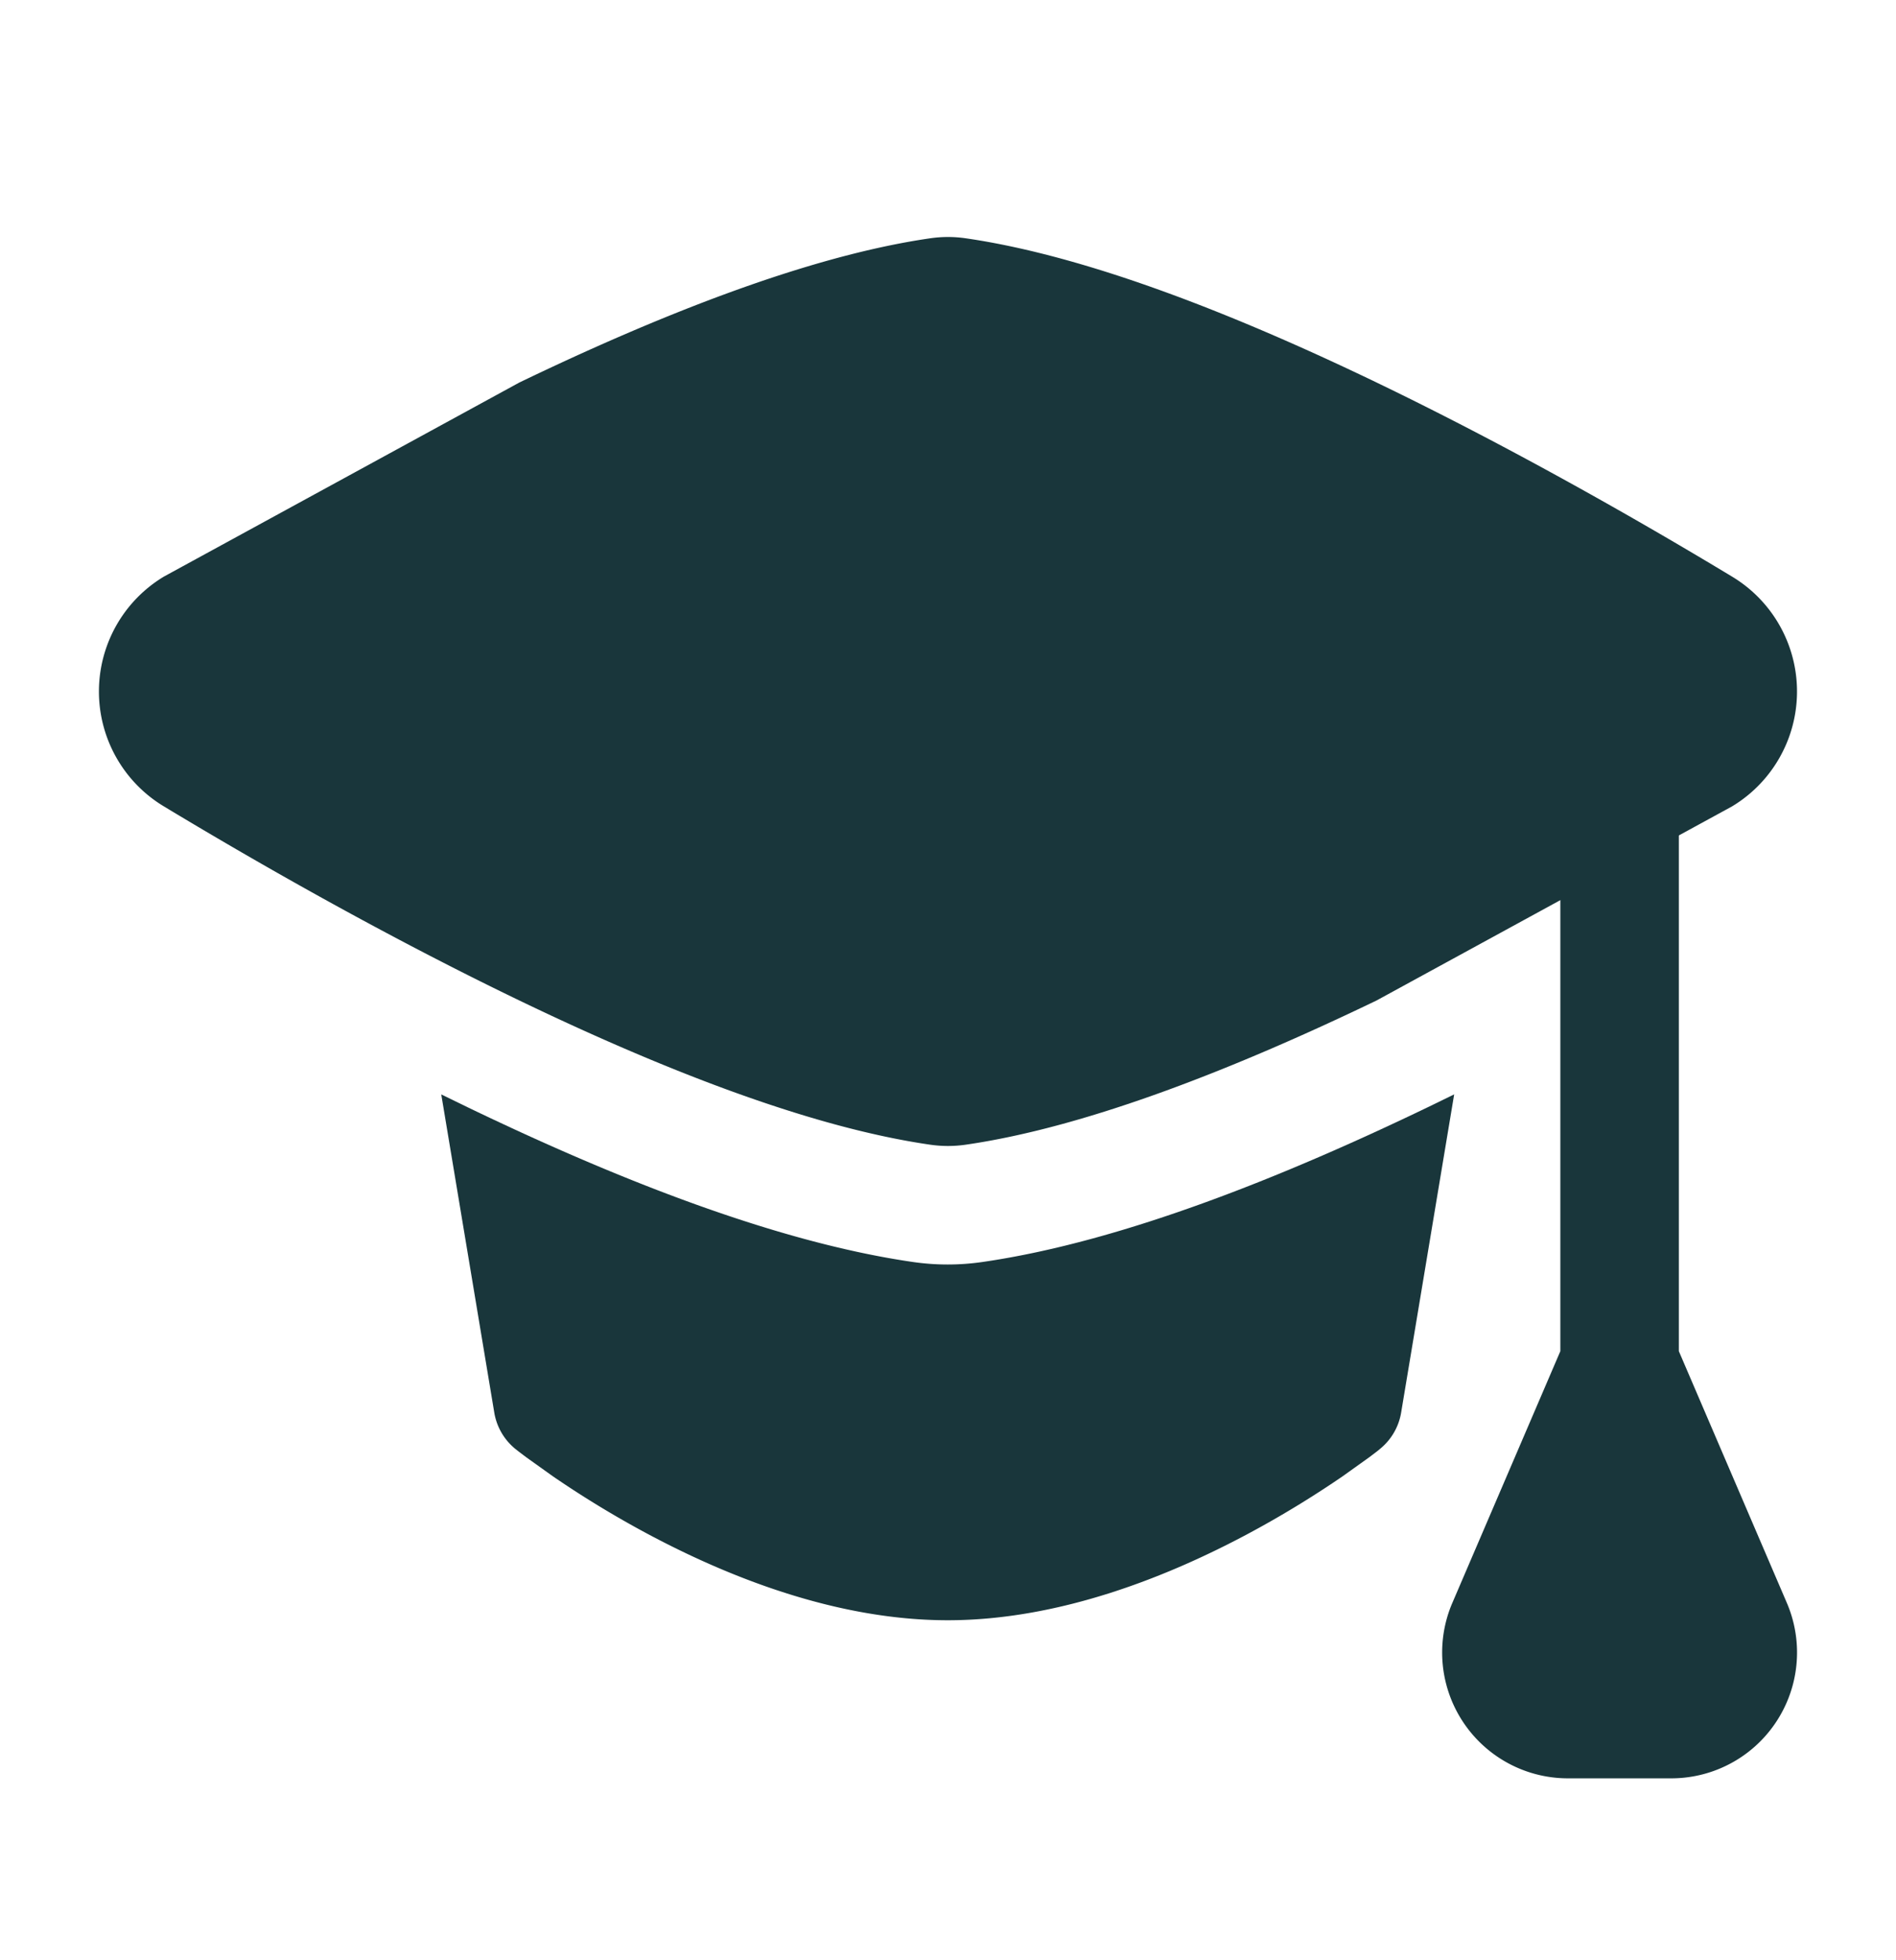
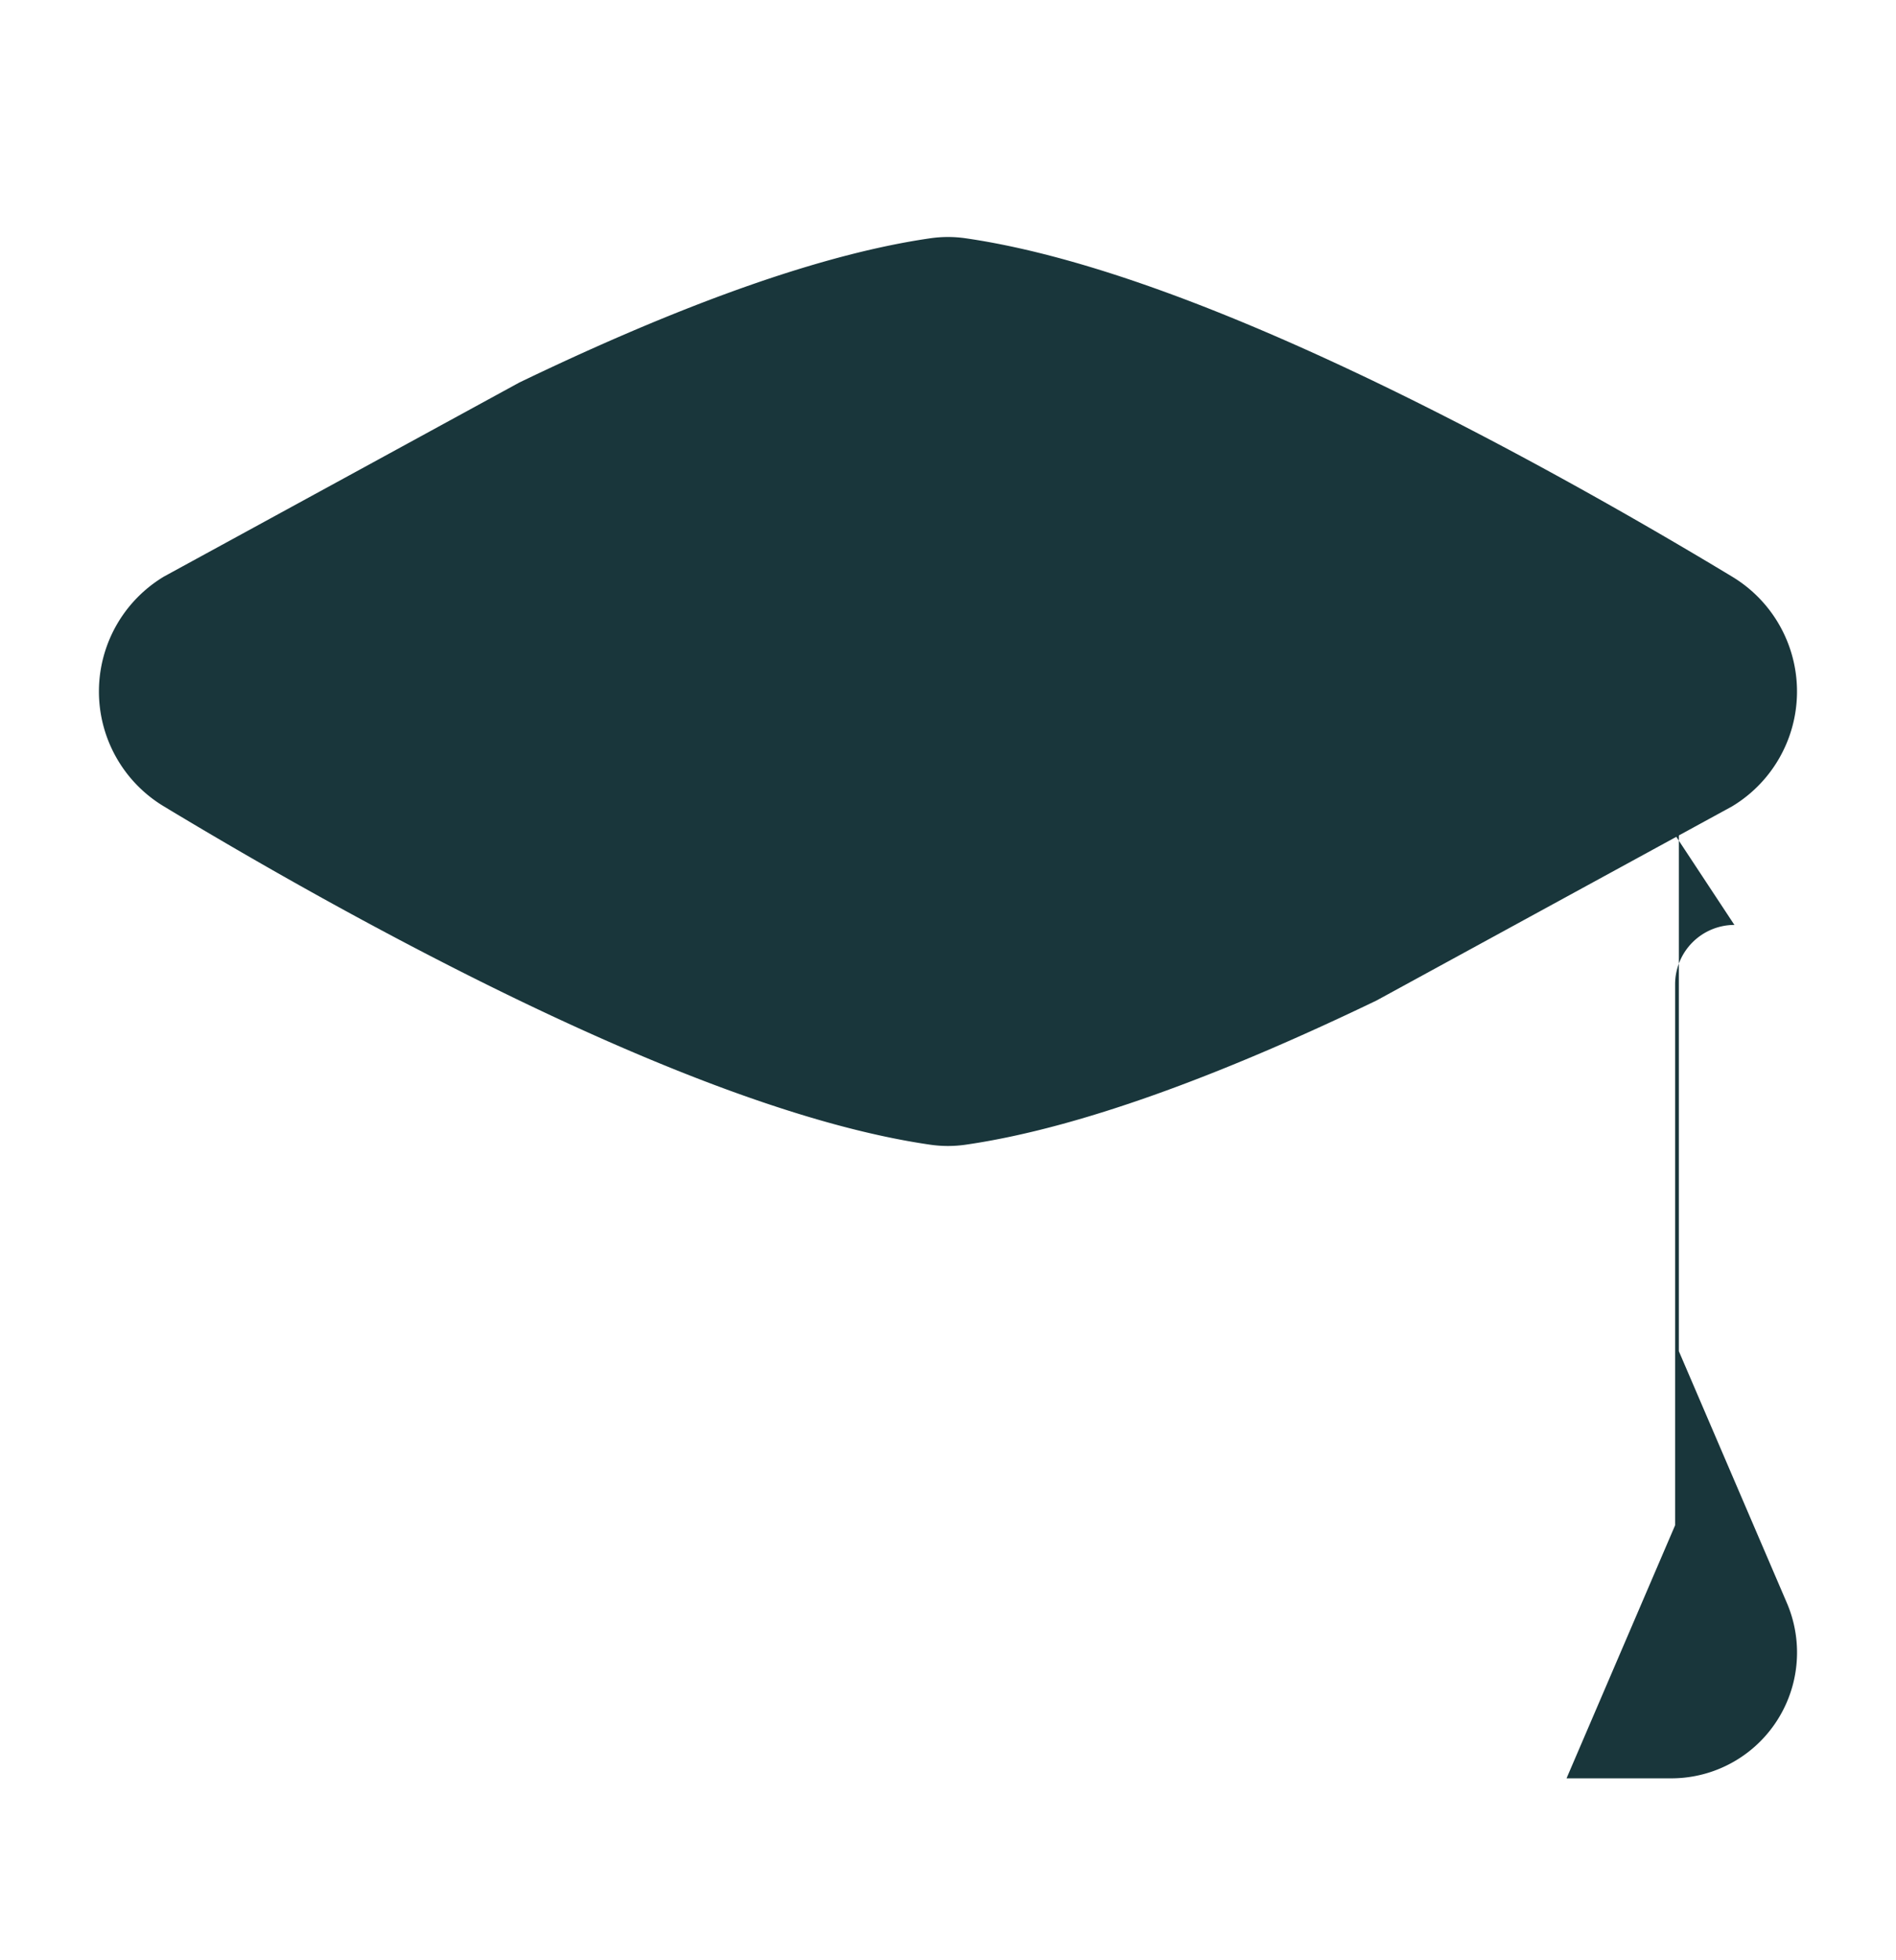
<svg xmlns="http://www.w3.org/2000/svg" width="30" height="31" fill="none">
  <g fill-rule="evenodd" fill="#19363b">
-     <path d="M25.626 11.873a.94.94 0 0 1 .938.938v8.557l1.718 4.002a1.99 1.99 0 0 1-1.816 2.753h-1.679a1.99 1.99 0 0 1-1.816-2.753l1.718-4.002v-8.557a.94.94 0 0 1 .938-.937z" />
+     <path d="M25.626 11.873a.94.94 0 0 1 .938.938v8.557l1.718 4.002a1.99 1.99 0 0 1-1.816 2.753h-1.679l1.718-4.002v-8.557a.94.94 0 0 1 .938-.937z" />
    <path d="M14.715 3.769c.191-.028.379-.028.569 0 1.953.283 4.328 1.236 6.497 2.28 2.191 1.055 4.26 2.246 5.624 3.069a2.12 2.12 0 0 1 0 3.635l-5.624 3.069c-2.169 1.044-4.544 1.997-6.497 2.28-.191.028-.379.028-.569 0-1.953-.283-4.328-1.236-6.497-2.28-2.191-1.055-4.26-2.246-5.624-3.069a2.12 2.12 0 0 1 0-3.635l5.624-3.069c2.169-1.044 4.545-1.997 6.497-2.28z" />
  </g>
-   <path d="M6.982 17.308l.839 5.032a.94.94 0 0 0 .34.579h.001l.003.003.01.008.033.026.118.089.427.305a16 16 0 0 0 1.505.913c1.225.653 2.949 1.36 4.738 1.36s3.513-.707 4.738-1.36c.623-.332 1.141-.664 1.505-.913l.427-.305.117-.089.033-.026.01-.008.003-.003.002-.002c.18-.144.301-.35.339-.578l.839-5.032-.419.204c-2.199 1.058-4.79 2.12-7.041 2.446a3.83 3.83 0 0 1-1.108 0c-2.251-.327-4.842-1.388-7.041-2.446l-.419-.204z" fill="#19363b" />
</svg>